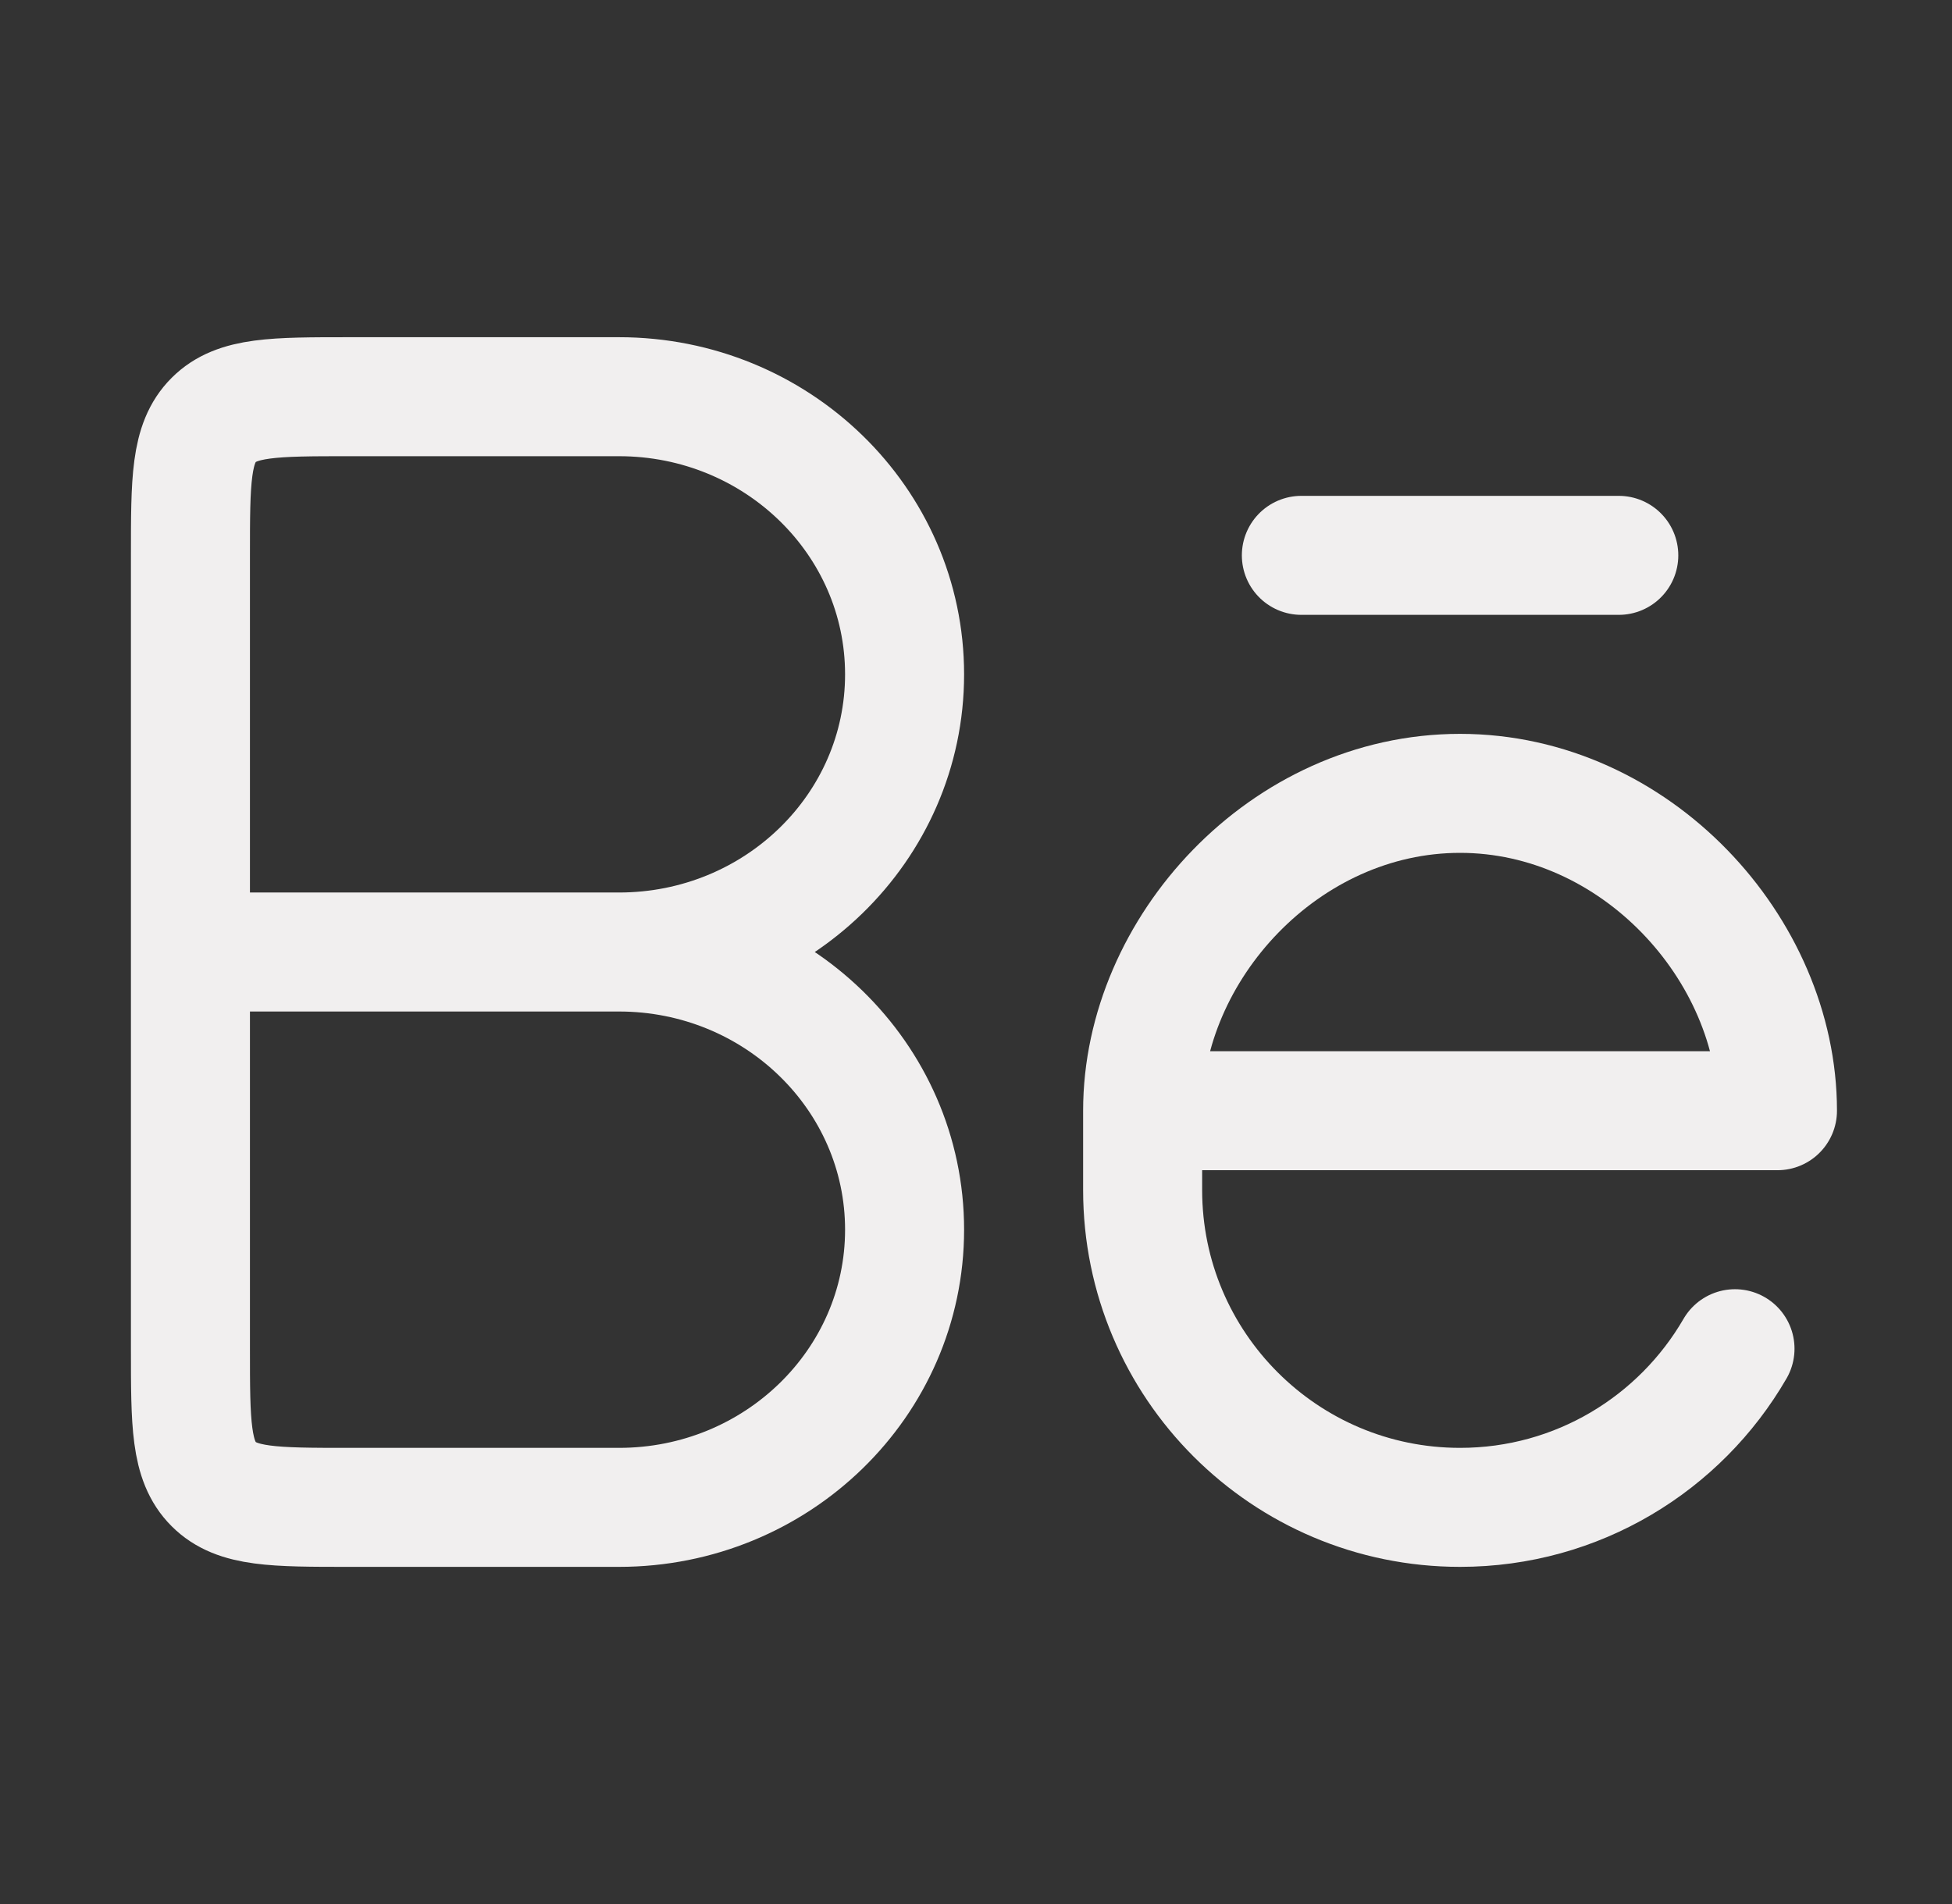
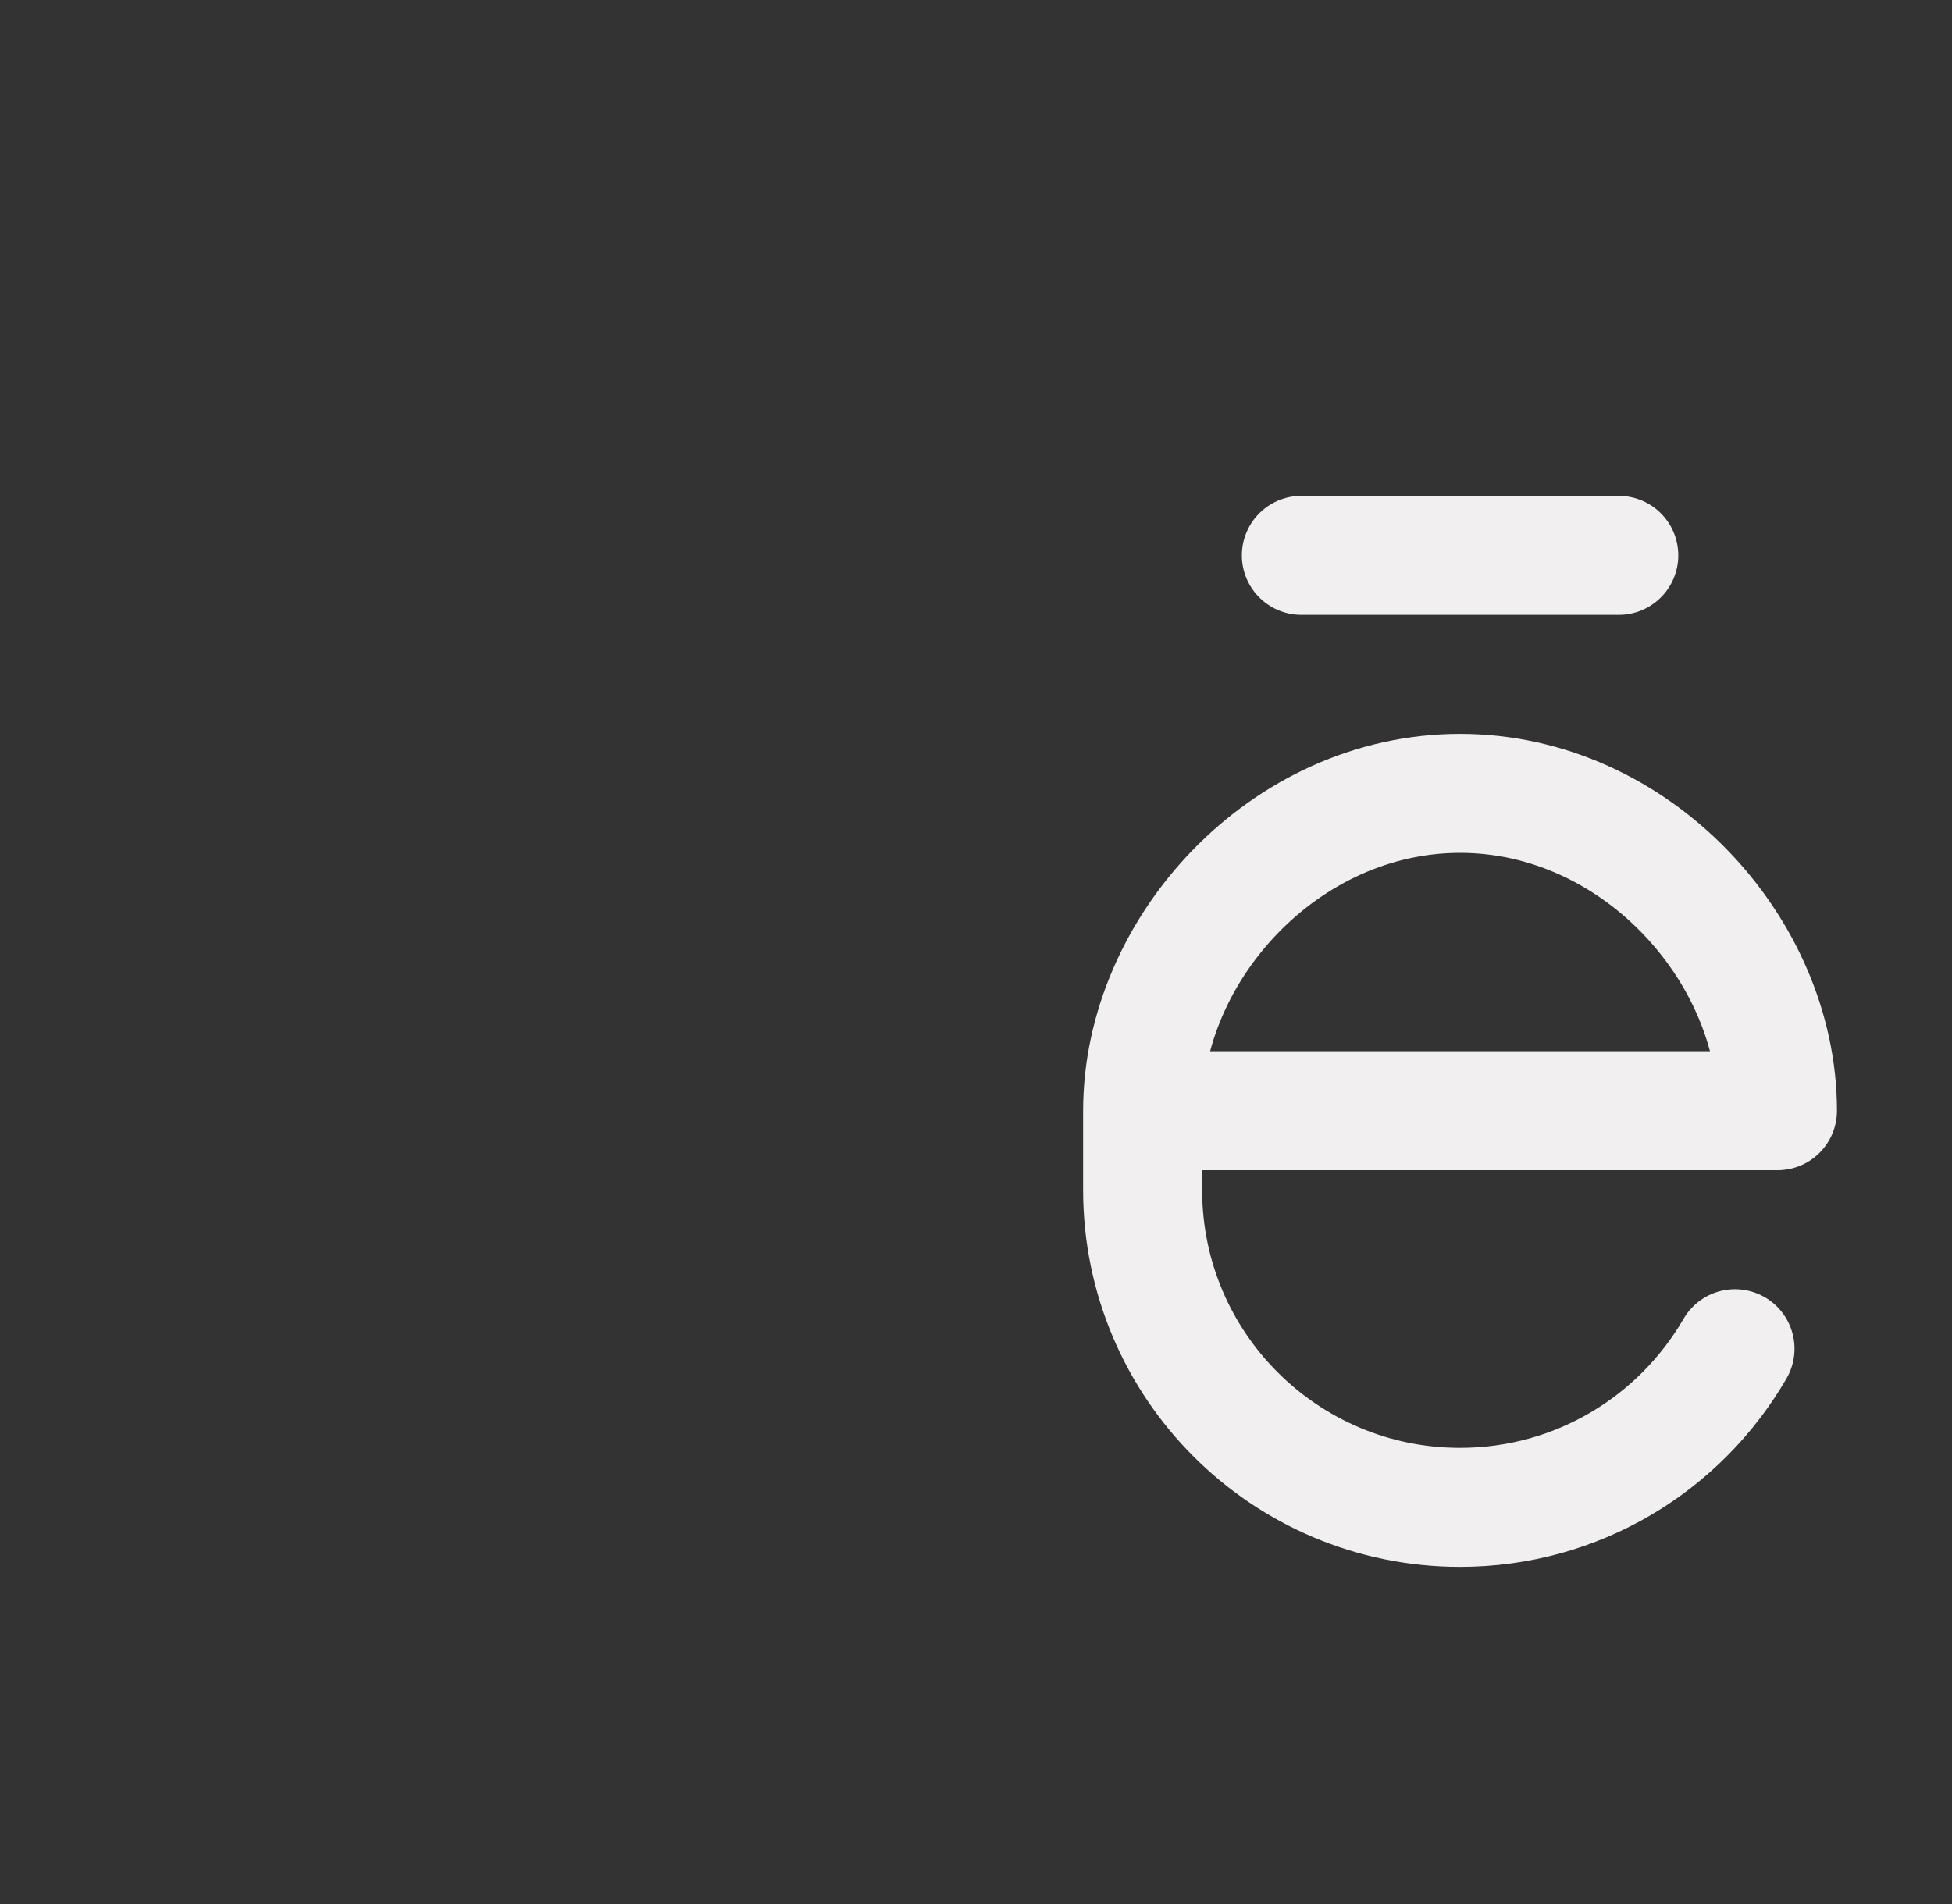
<svg xmlns="http://www.w3.org/2000/svg" width="41" height="40" viewBox="0 0 41 40" fill="none">
  <rect x="0" y="0" width="41" height="40" fill="#333333" stroke="none" />
-   <path d="M4 20H13.376M13.001 8.334H7.334C5.762 8.334 4.977 8.334 4.489 8.822C4 9.31 4 10.095 4 11.667V28.334C4 29.905 4 30.691 4.489 31.179C4.977 31.667 5.762 31.667 7.334 31.667H13.001C16.314 31.667 19 29.055 19 25.834C19 22.612 16.314 20 13.001 20C16.314 20 19 17.389 19 14.167C19 10.945 16.314 8.334 13.001 8.334Z" stroke="#F1EFEF" stroke-width="2.5" stroke-linecap="round" stroke-linejoin="round" />
  <path d="M34.001 11.667H27.334M24 23.334H37.334C37.334 19.931 34.349 16.667 30.667 16.667C26.985 16.667 24 19.931 24 23.334ZM24 23.334V25C24 28.682 26.985 31.667 30.667 31.667C33.135 31.667 35.289 30.326 36.442 28.334" stroke="#F1EFEF" stroke-width="2.5" stroke-linecap="round" stroke-linejoin="round" />
</svg>